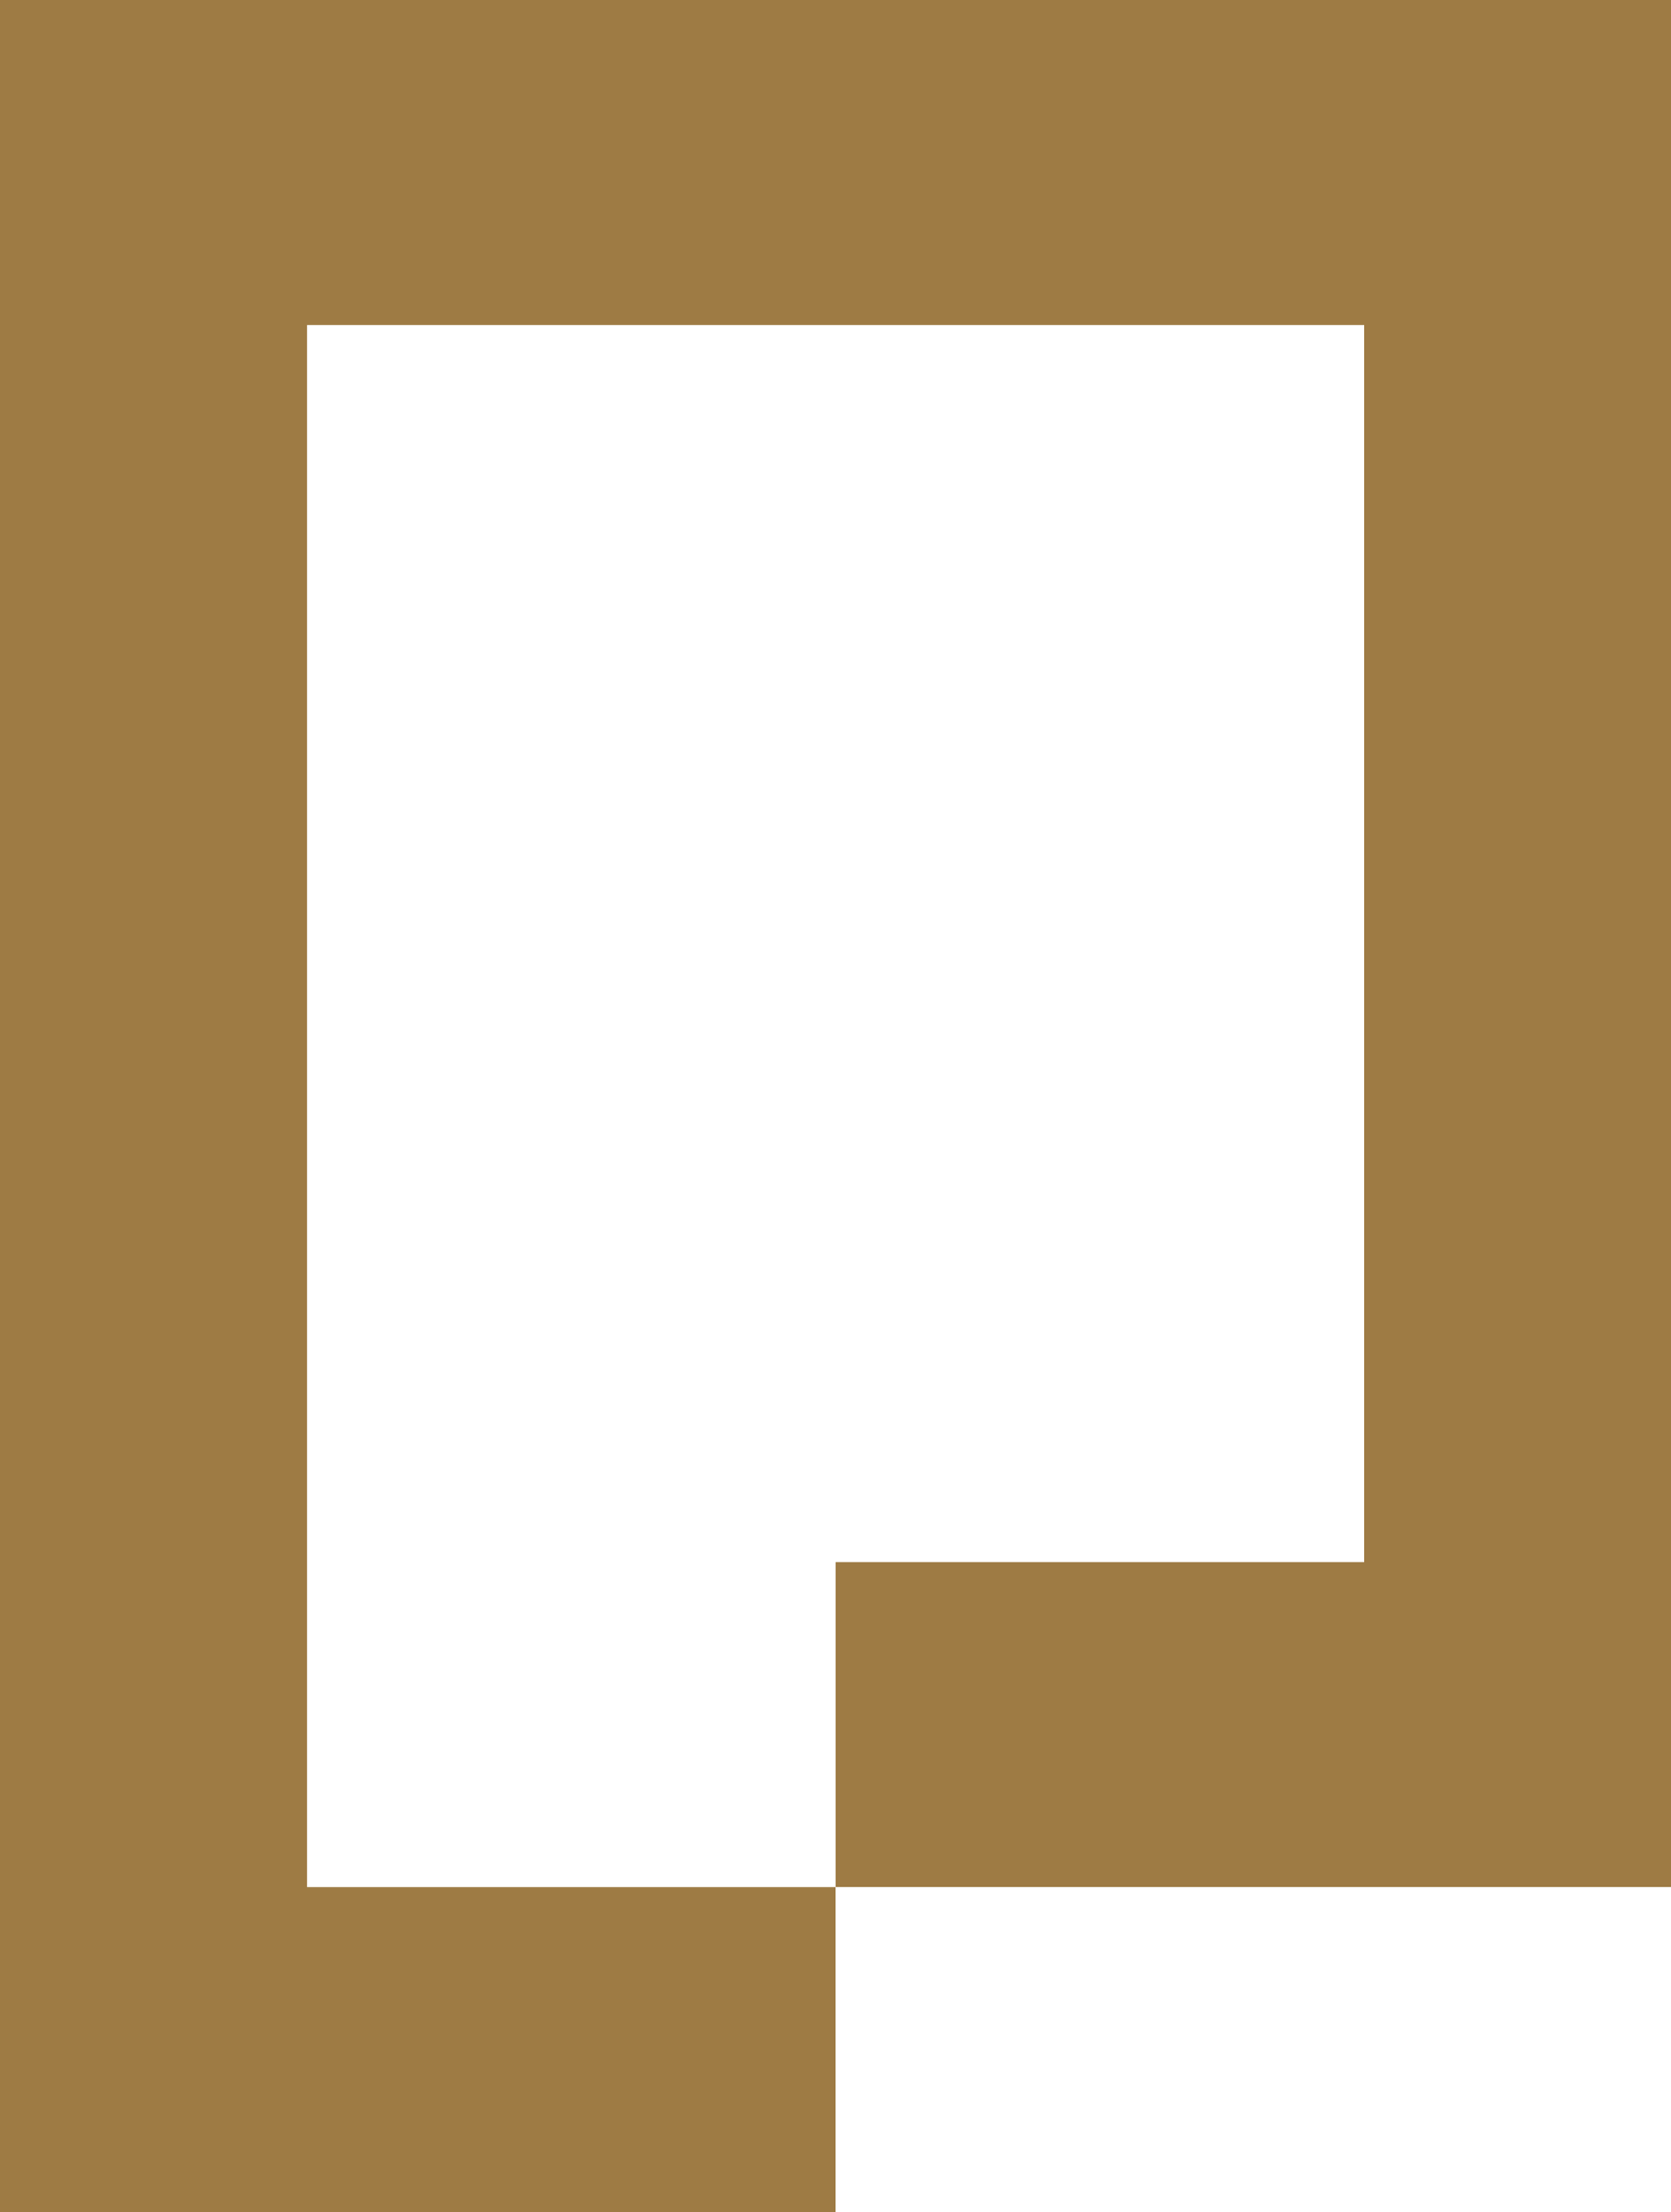
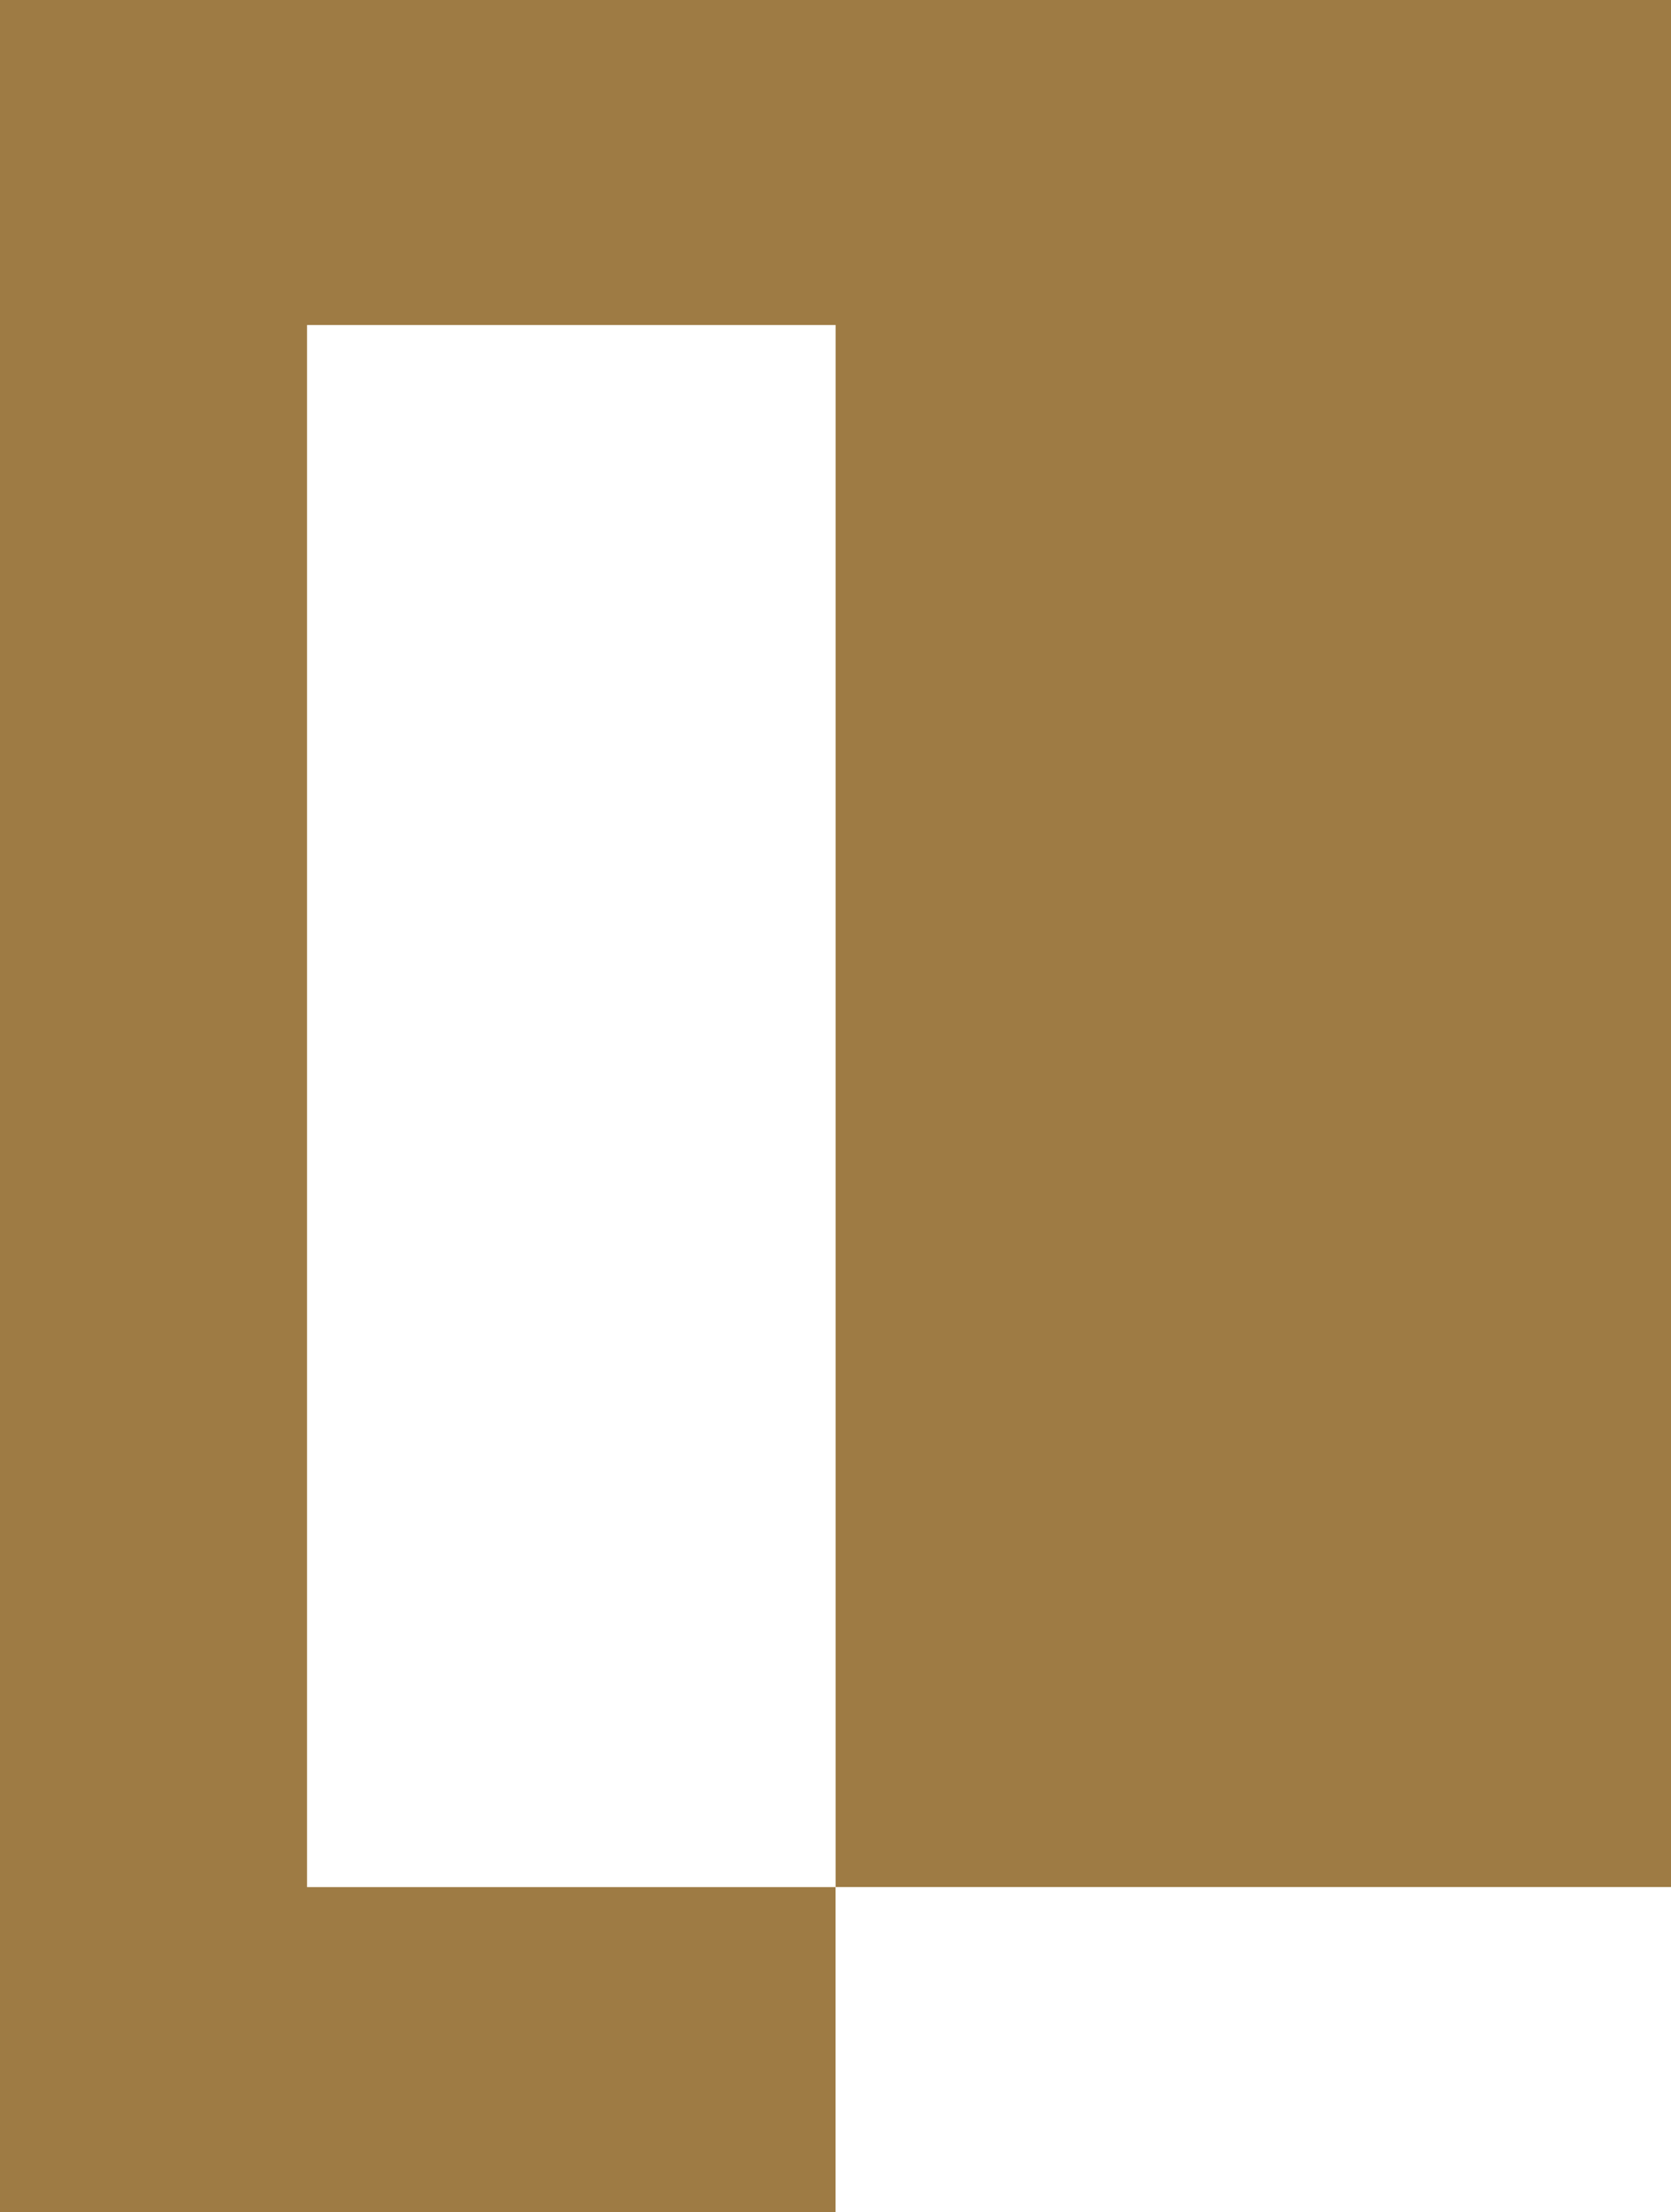
<svg xmlns="http://www.w3.org/2000/svg" width="60.453" height="80" viewBox="0 0 60.453 80">
-   <path id="Icon_simple-pagekit" data-name="Icon simple-pagekit" d="M3.6,0V80H33.83V68.243H14.71V11.753H52.955V56.49H33.833V68.24H64.055V0Z" transform="translate(-3.602)" fill="#9e7b44" />
+   <path id="Icon_simple-pagekit" data-name="Icon simple-pagekit" d="M3.6,0V80H33.83V68.243H14.71V11.753H52.955H33.833V68.24H64.055V0Z" transform="translate(-3.602)" fill="#9e7b44" />
</svg>